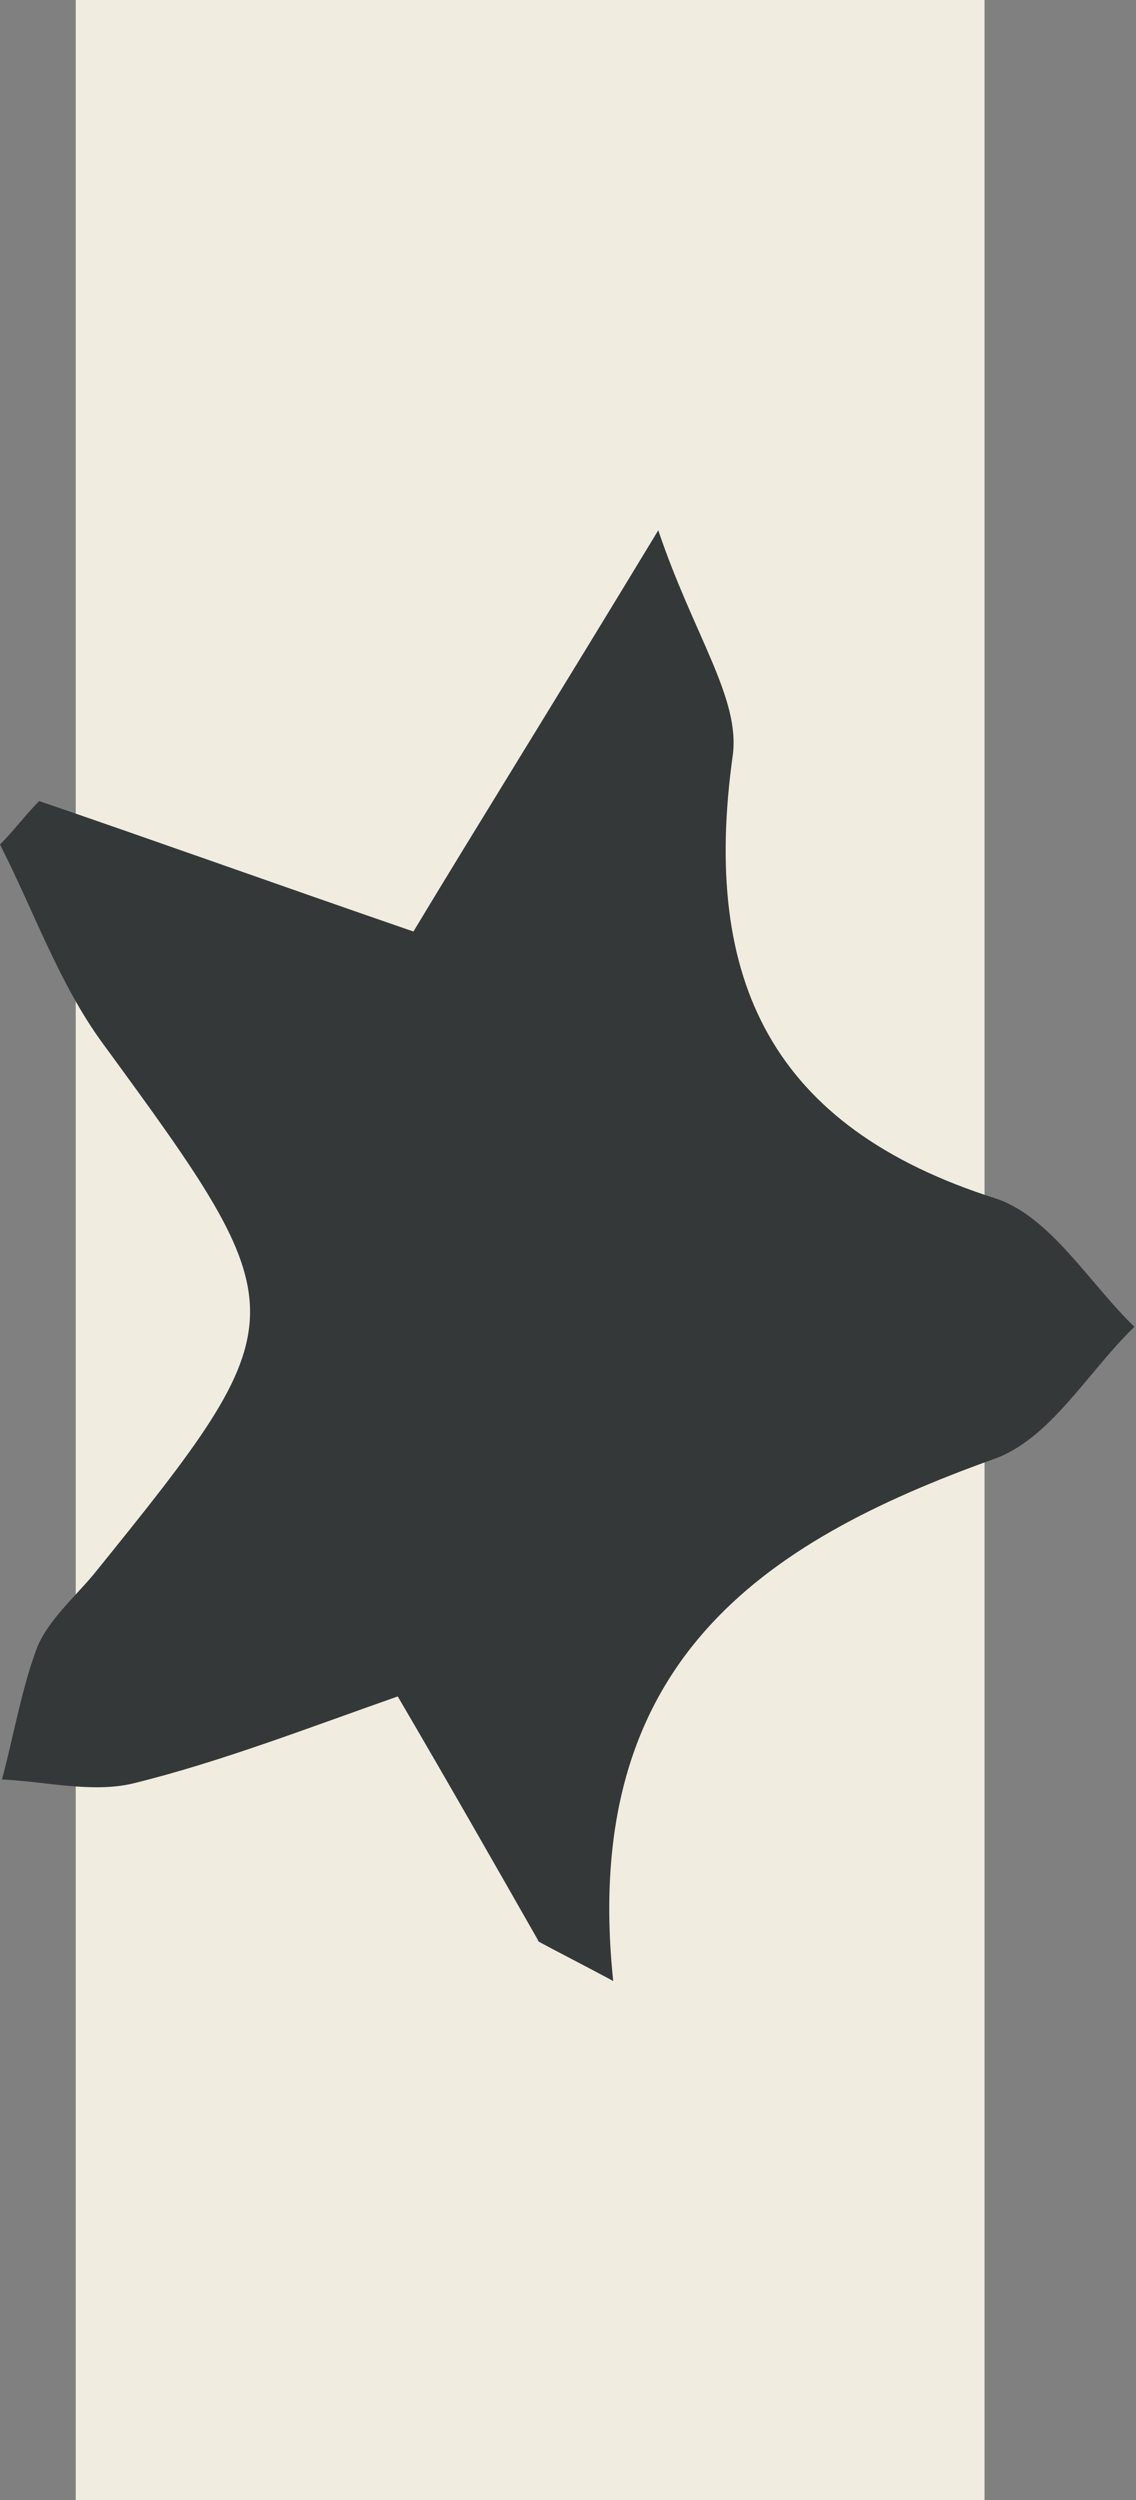
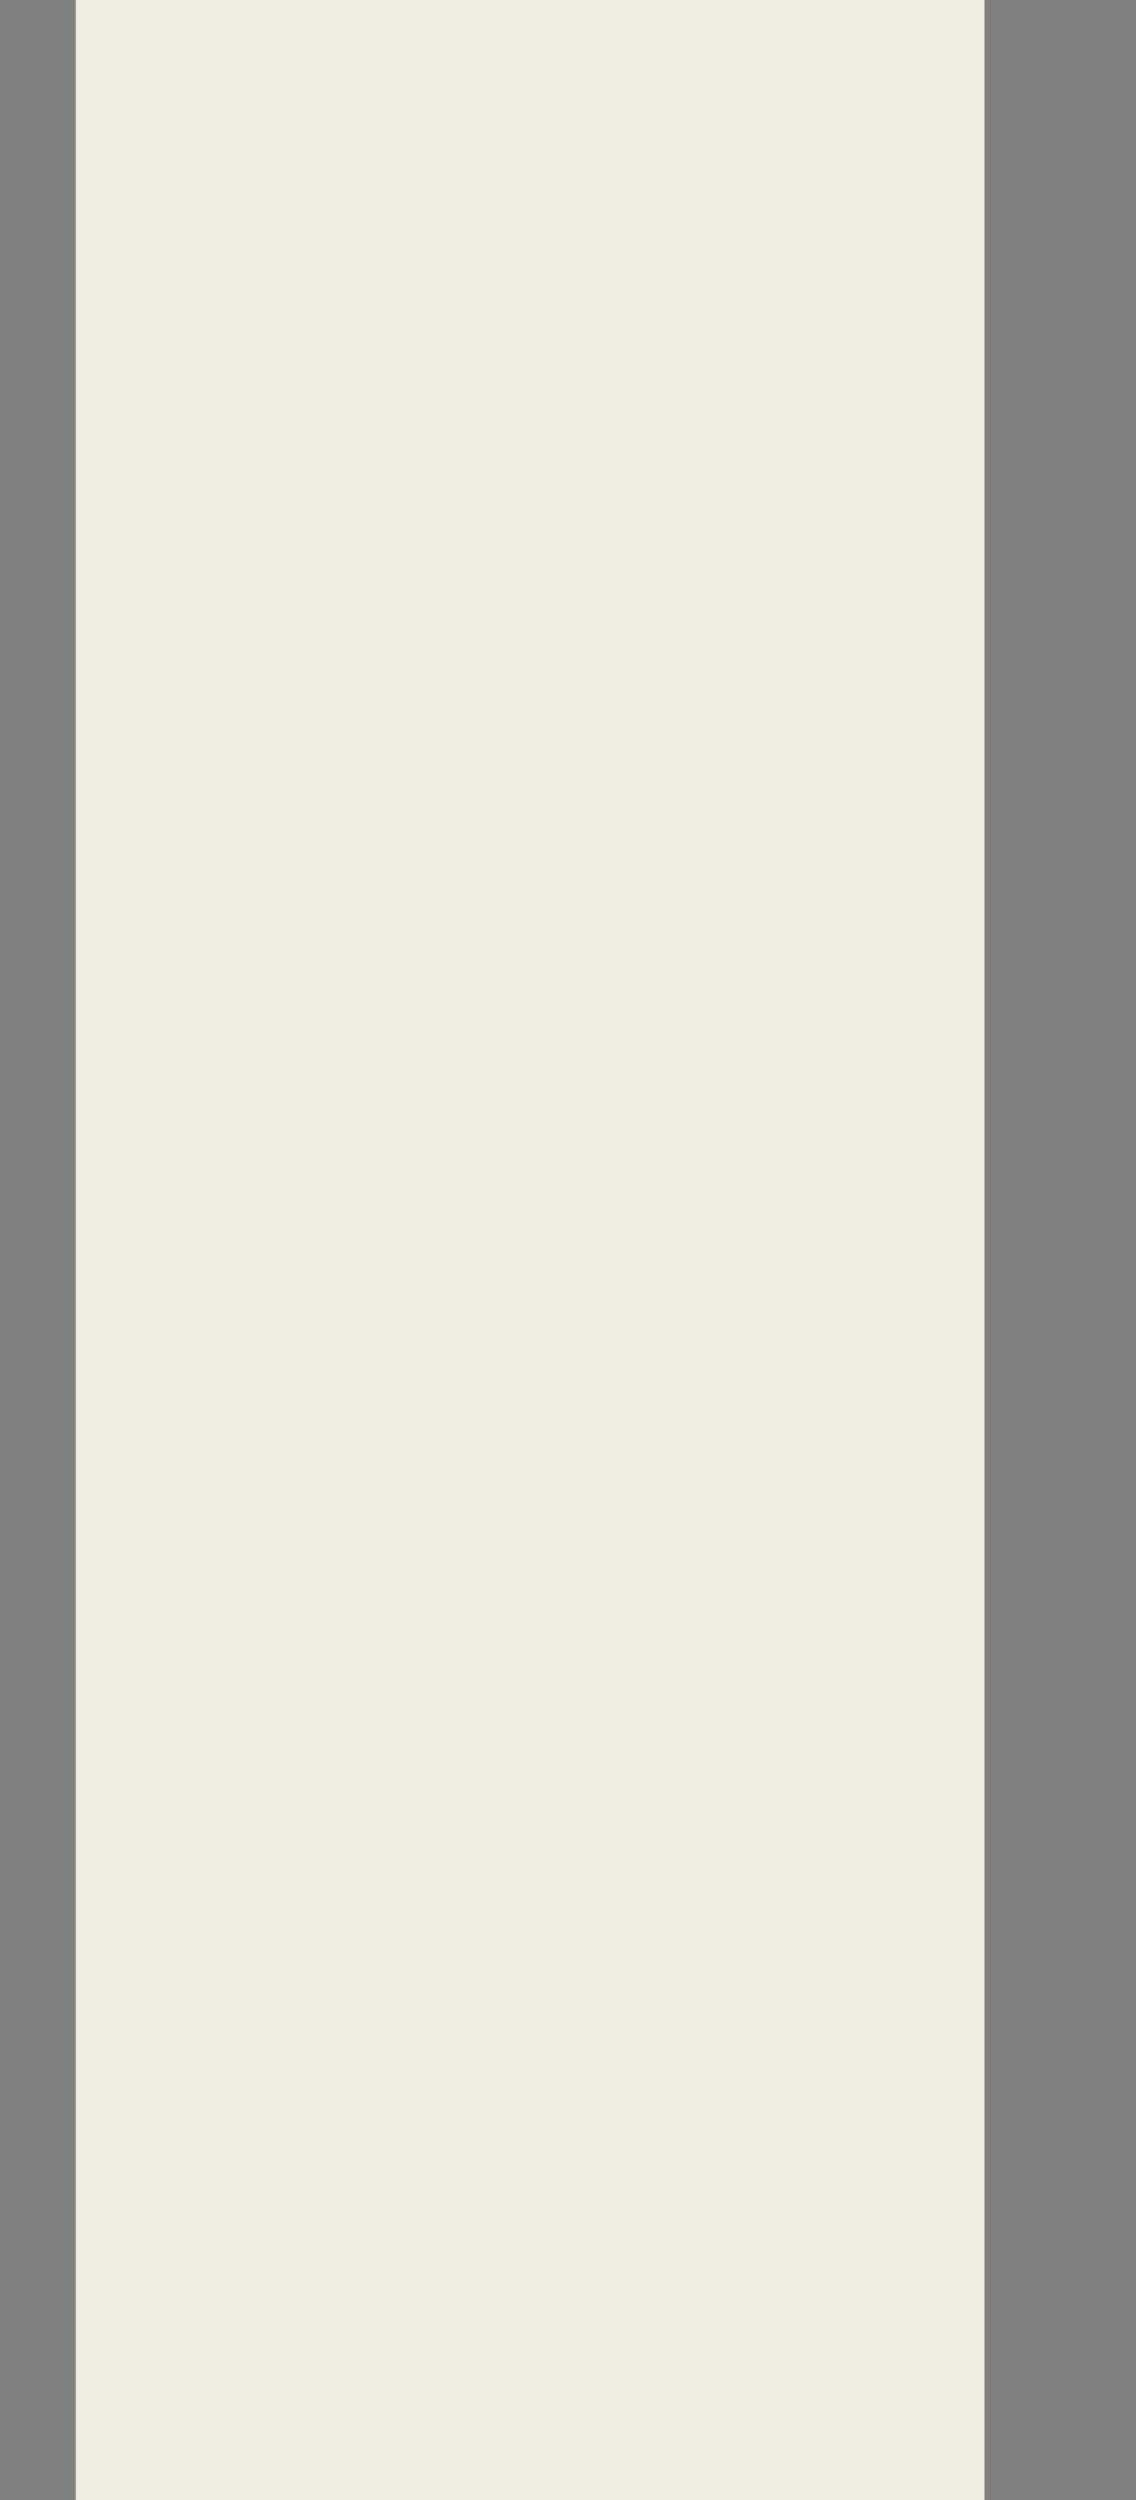
<svg xmlns="http://www.w3.org/2000/svg" width="15" height="33" viewBox="0 0 15 33" fill="none">
  <rect x="0" y="0" width="15" height="33" fill="#808080" stroke="none" />
  <rect x="1" width="12" height="33" fill="#F0ECE0" />
-   <path d="M7.114 25.628C6.519 24.584 5.924 23.541 5.252 22.393C4.062 22.81 2.923 23.254 1.759 23.541C1.216 23.671 0.595 23.515 0.026 23.489C0.181 22.915 0.285 22.288 0.492 21.741C0.647 21.375 0.983 21.088 1.242 20.775C3.984 17.384 3.958 17.331 1.345 13.757C0.776 12.975 0.44 12.009 0 11.148C0.181 10.966 0.336 10.757 0.517 10.574C2.044 11.096 3.57 11.644 5.459 12.296C6.26 10.966 7.269 9.348 8.692 7C9.158 8.383 9.779 9.218 9.675 9.974C9.261 12.948 10.193 14.879 13.142 15.818C13.866 16.053 14.384 16.94 14.979 17.514C14.358 18.114 13.866 19.001 13.116 19.262C10.063 20.358 7.657 21.949 8.097 26.15C7.761 25.967 7.399 25.785 7.062 25.602" fill="#353839" />
</svg>